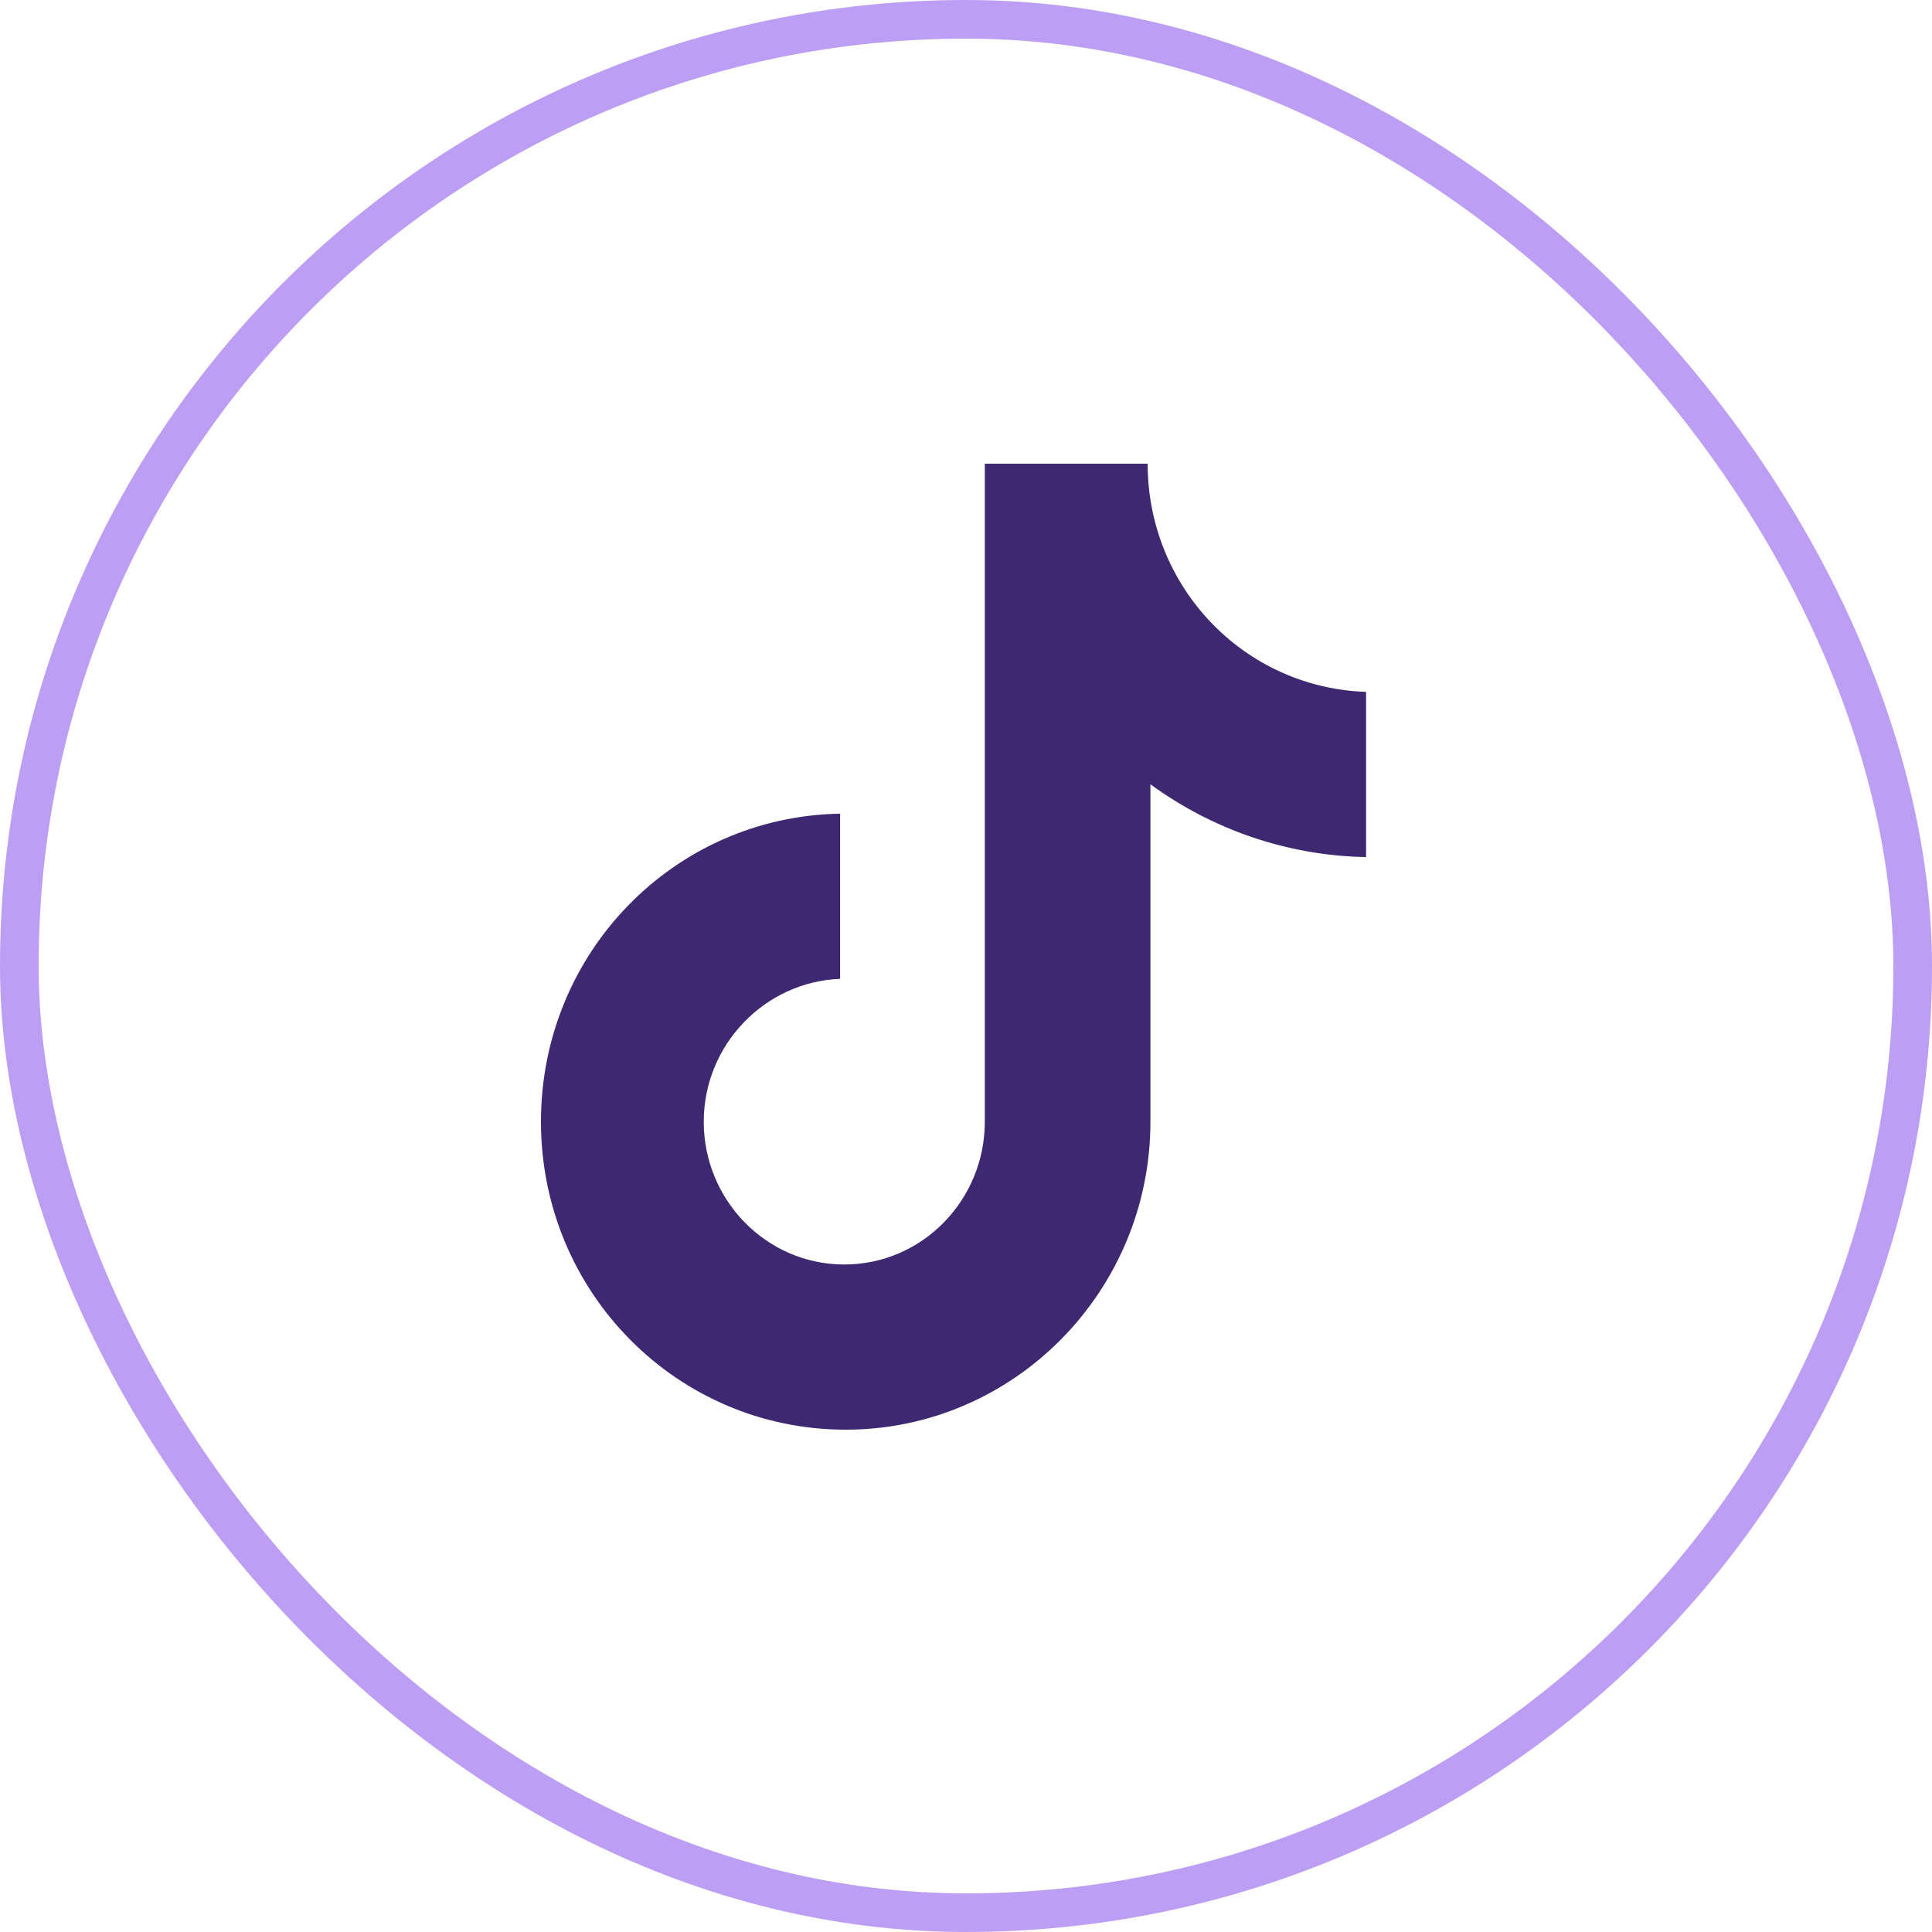
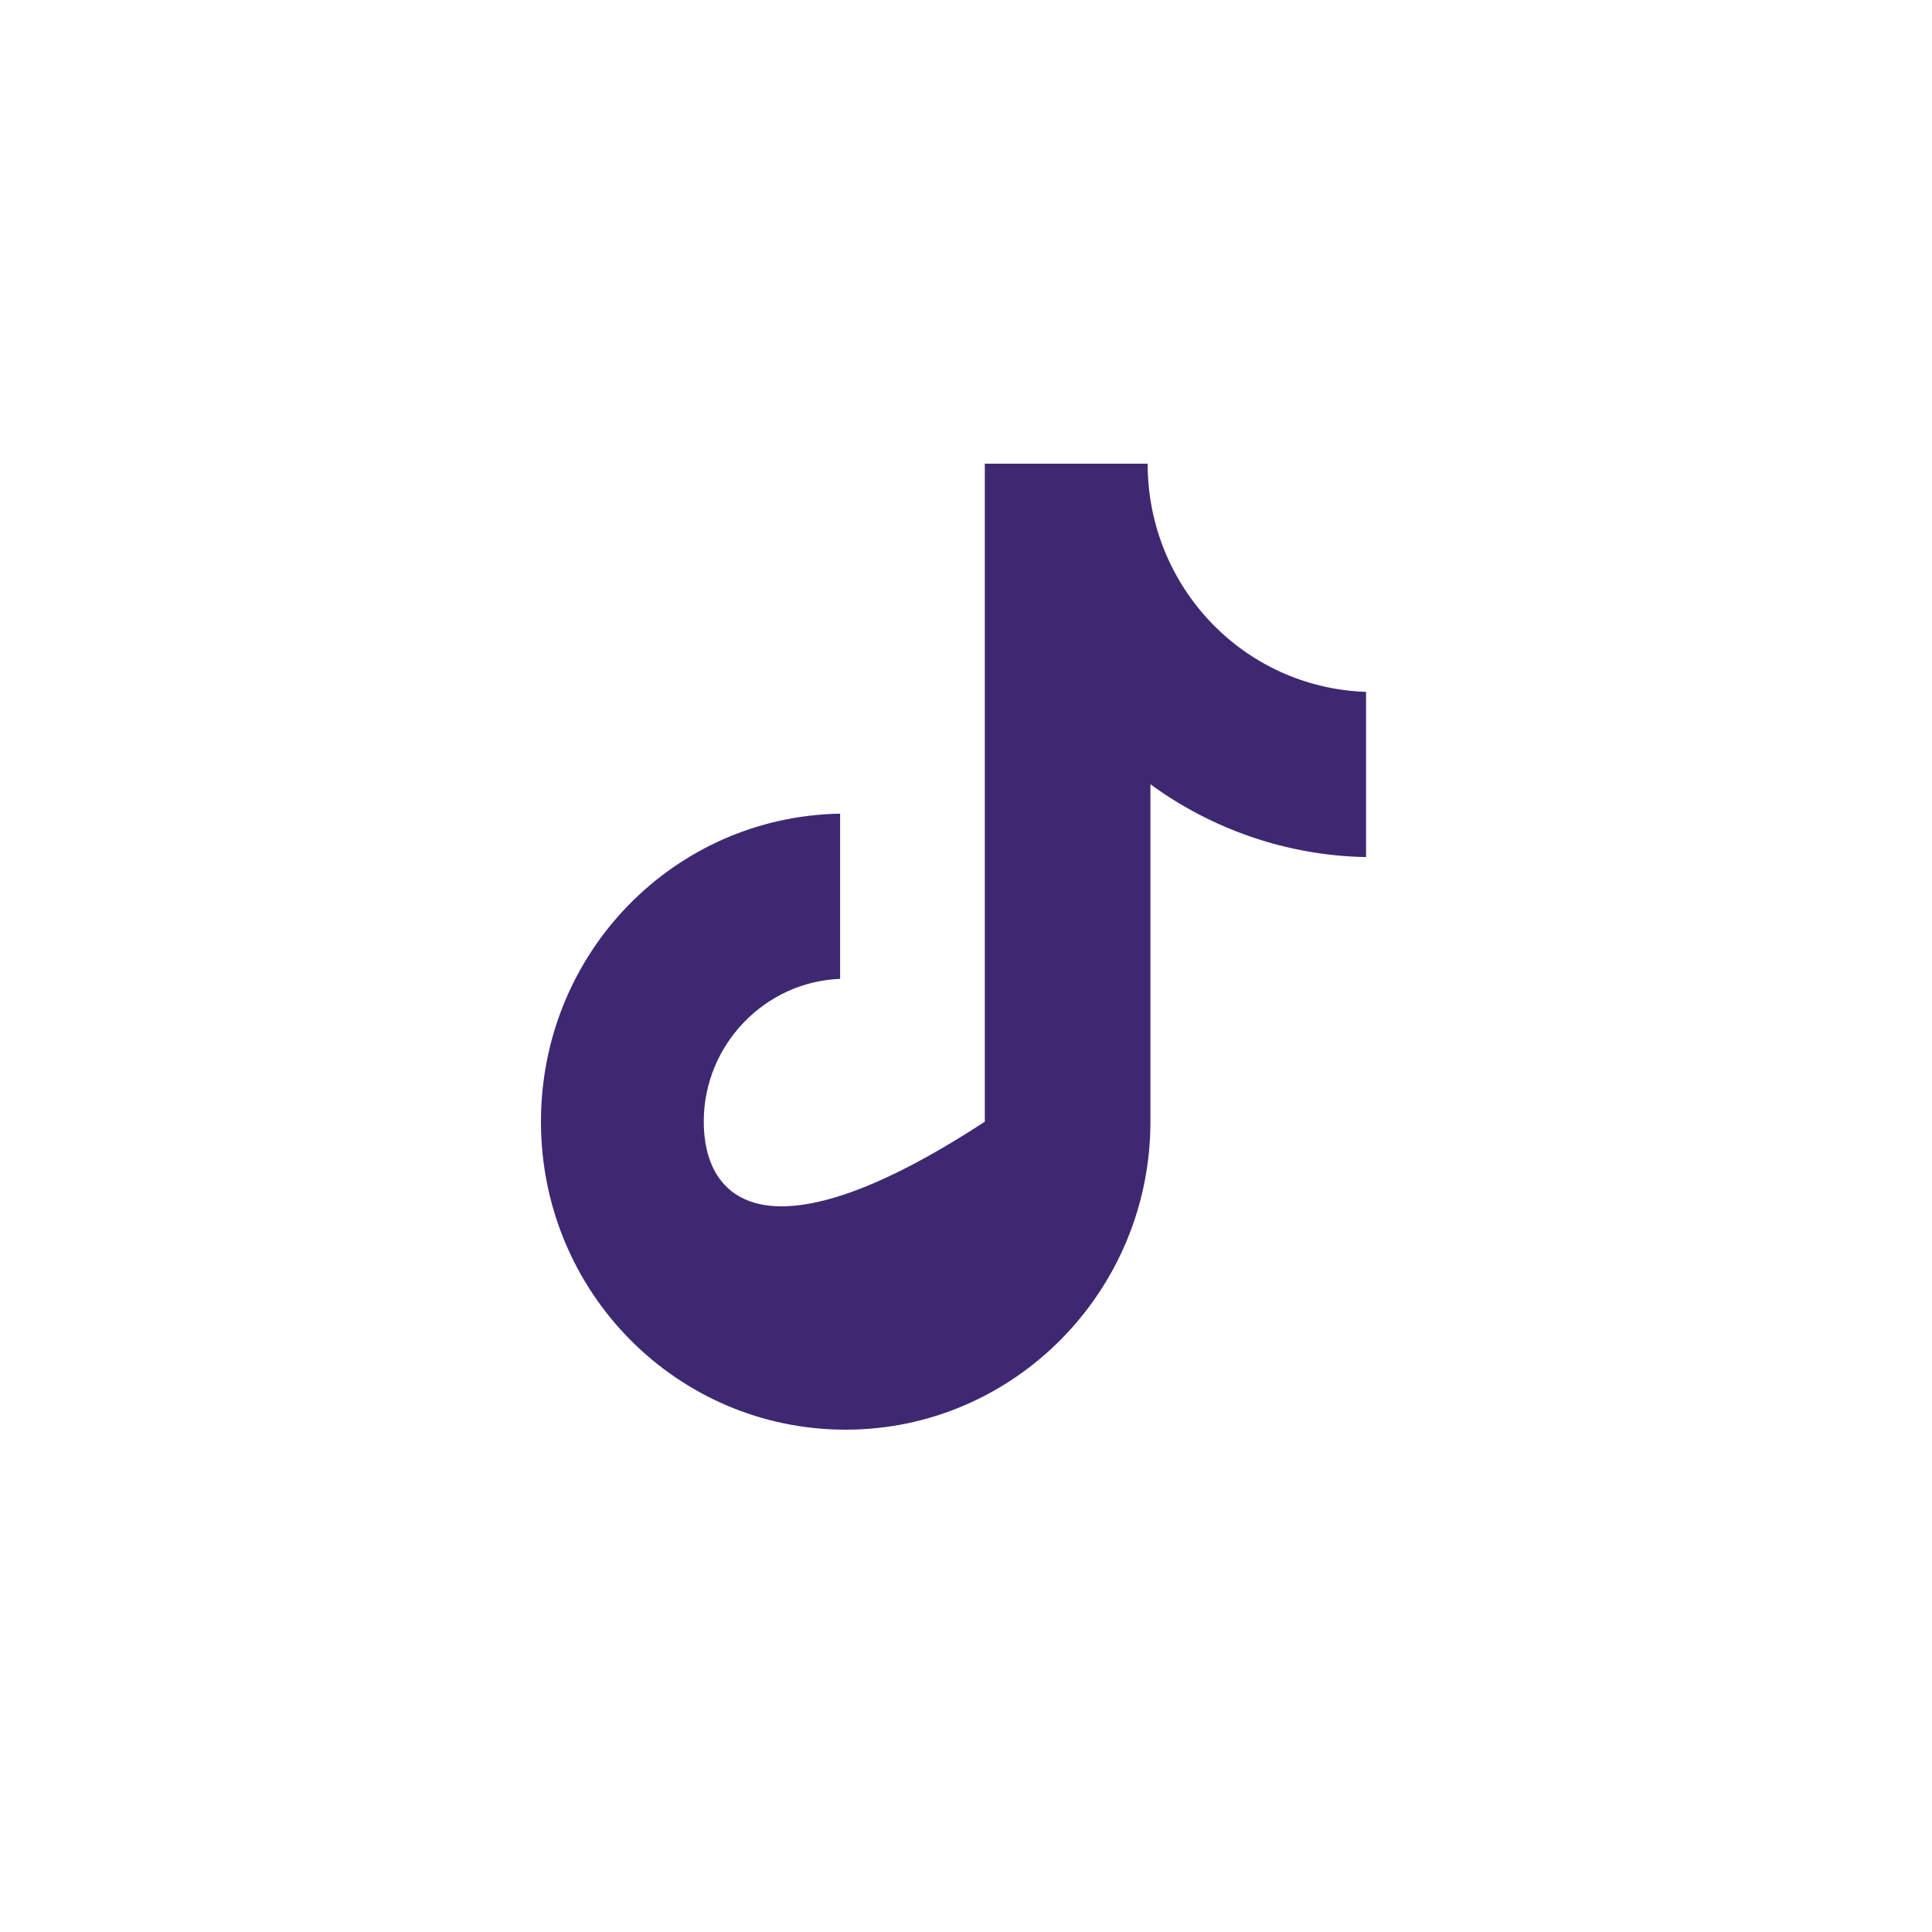
<svg xmlns="http://www.w3.org/2000/svg" width="50" height="50" viewBox="0 0 50 50" fill="none">
-   <rect x="0.5" y="0.5" width="49" height="49" rx="24.5" stroke="#BC9FF4" />
-   <path d="M29.701 12H25.487V29.029C25.487 31.058 23.867 32.725 21.85 32.725C19.834 32.725 18.213 31.058 18.213 29.029C18.213 27.036 19.798 25.406 21.742 25.333V21.058C17.457 21.13 14 24.645 14 29.029C14 33.449 17.529 37 21.886 37C26.244 37 29.773 33.413 29.773 29.029V20.297C31.357 21.456 33.301 22.145 35.354 22.181V17.906C32.185 17.797 29.701 15.188 29.701 12Z" fill="#3E2872" />
+   <path d="M29.701 12H25.487V29.029C19.834 32.725 18.213 31.058 18.213 29.029C18.213 27.036 19.798 25.406 21.742 25.333V21.058C17.457 21.13 14 24.645 14 29.029C14 33.449 17.529 37 21.886 37C26.244 37 29.773 33.413 29.773 29.029V20.297C31.357 21.456 33.301 22.145 35.354 22.181V17.906C32.185 17.797 29.701 15.188 29.701 12Z" fill="#3E2872" />
</svg>